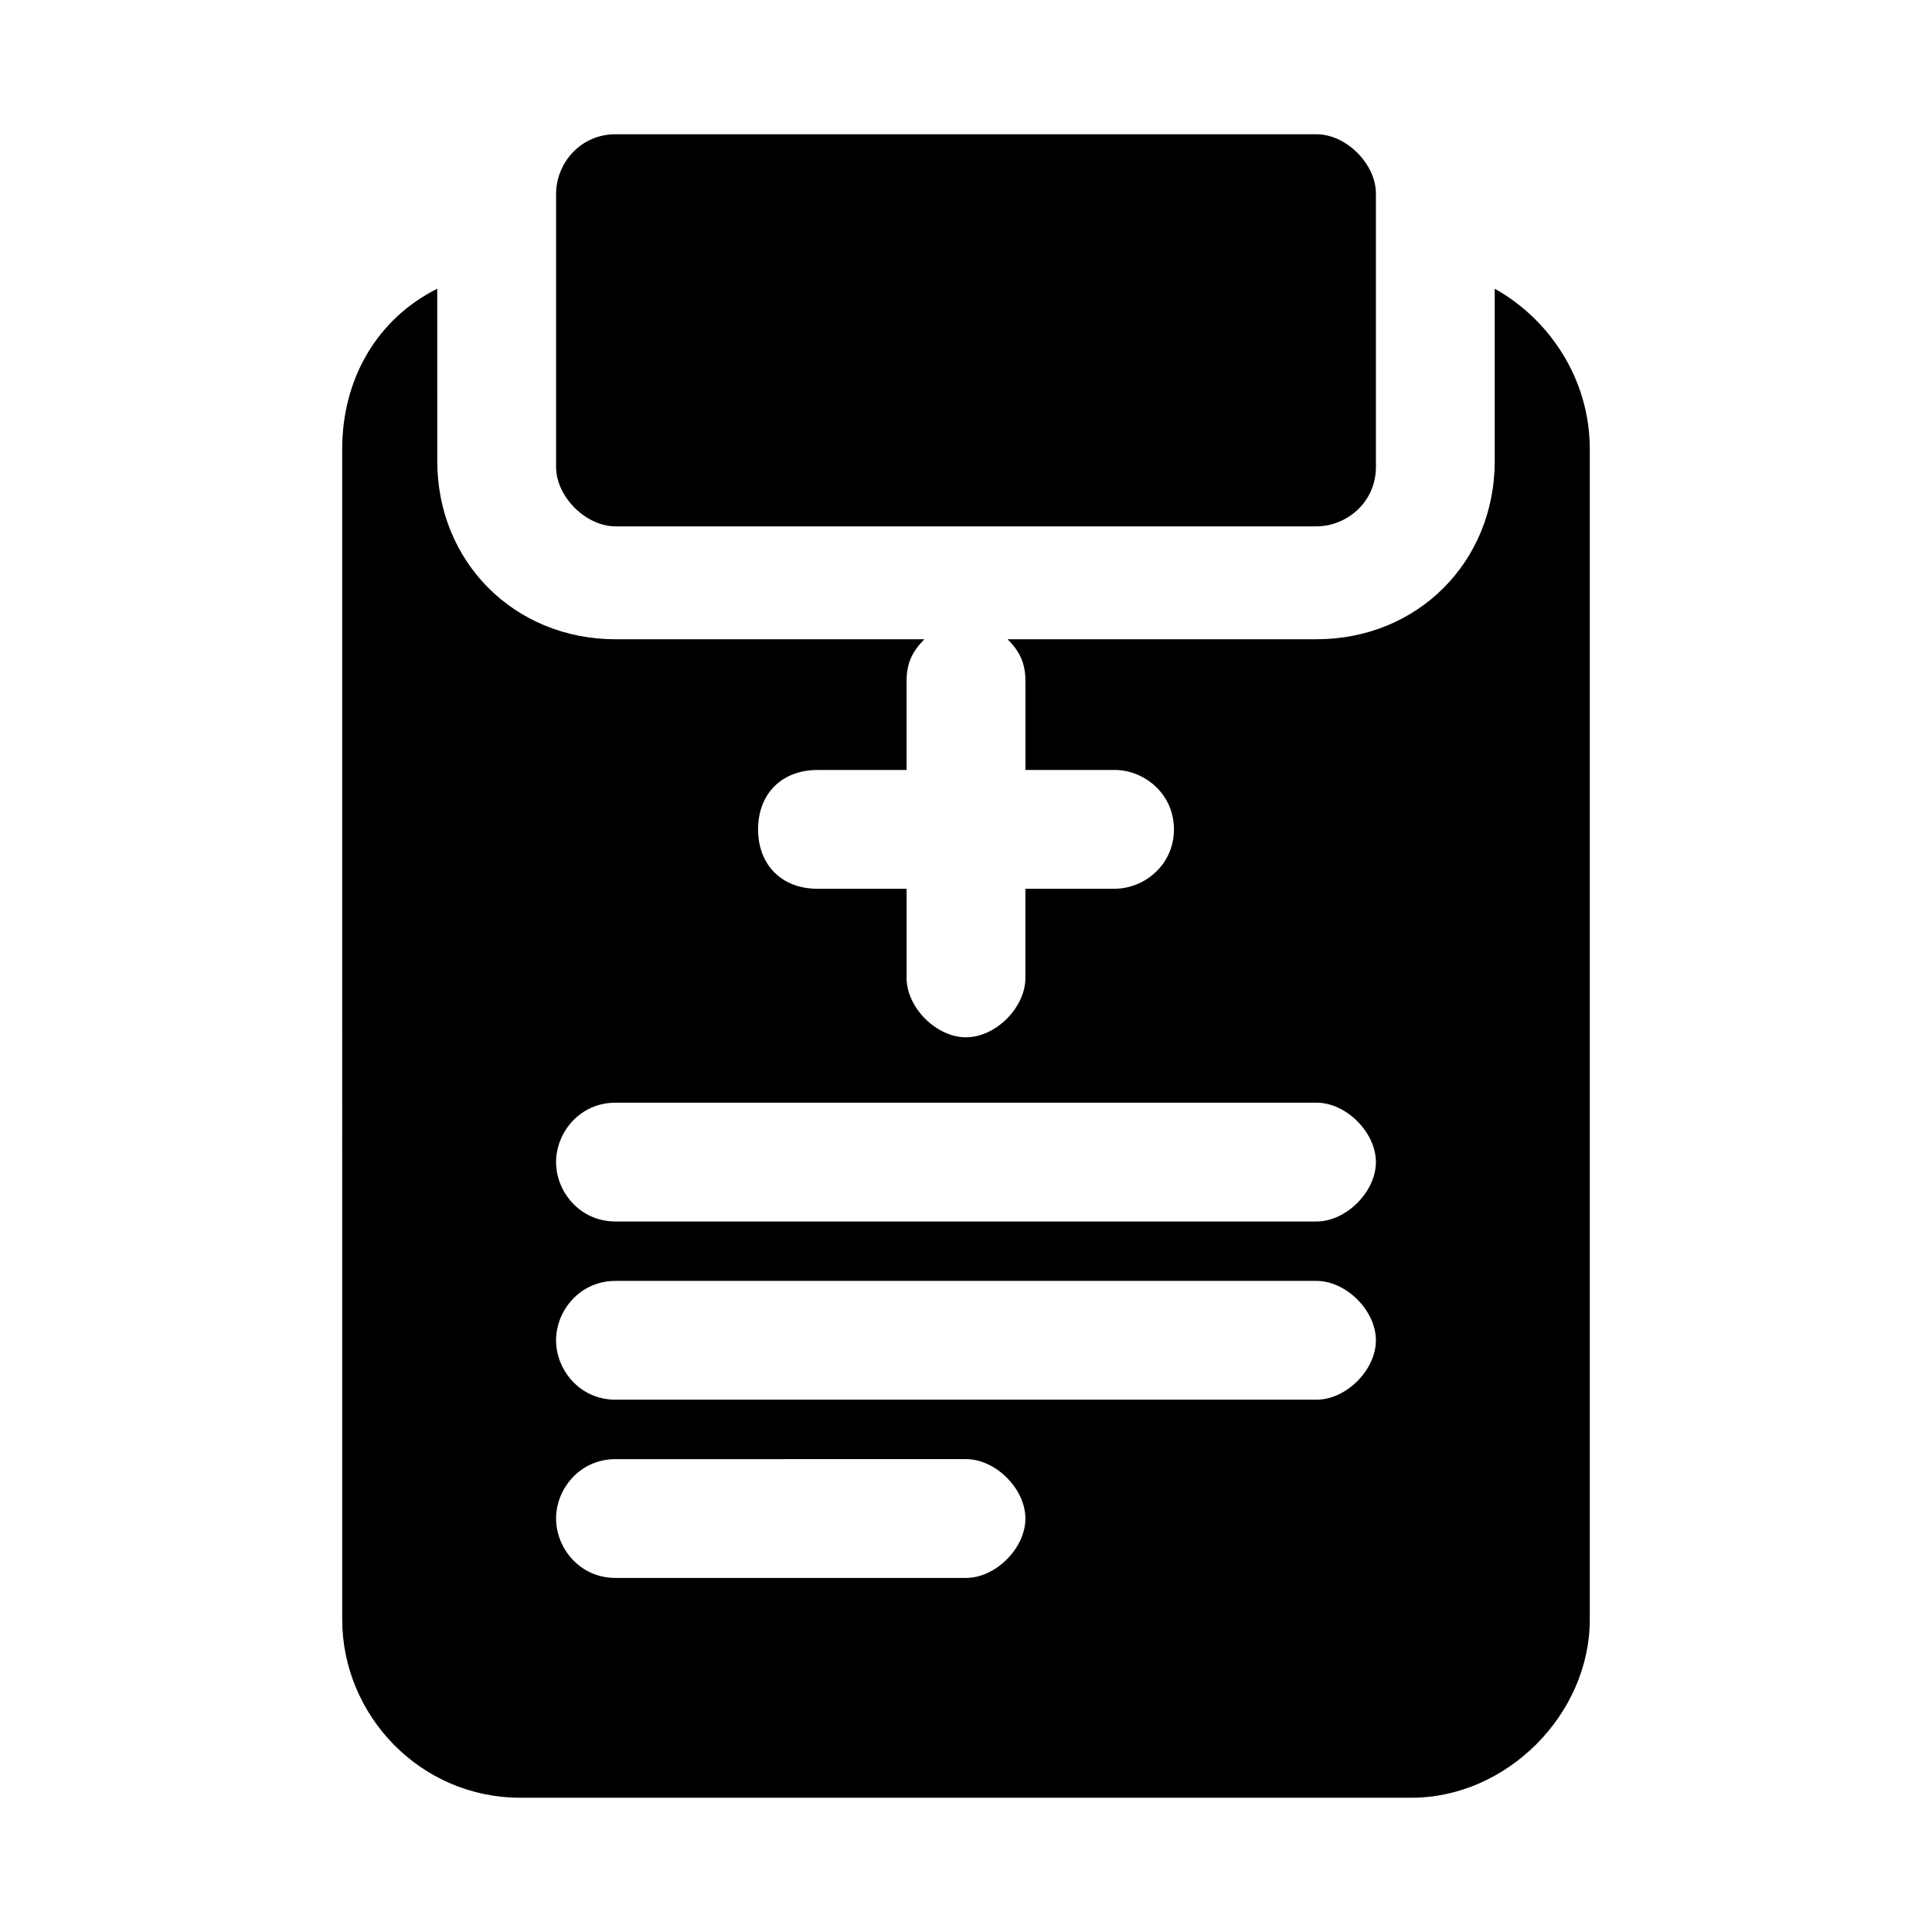
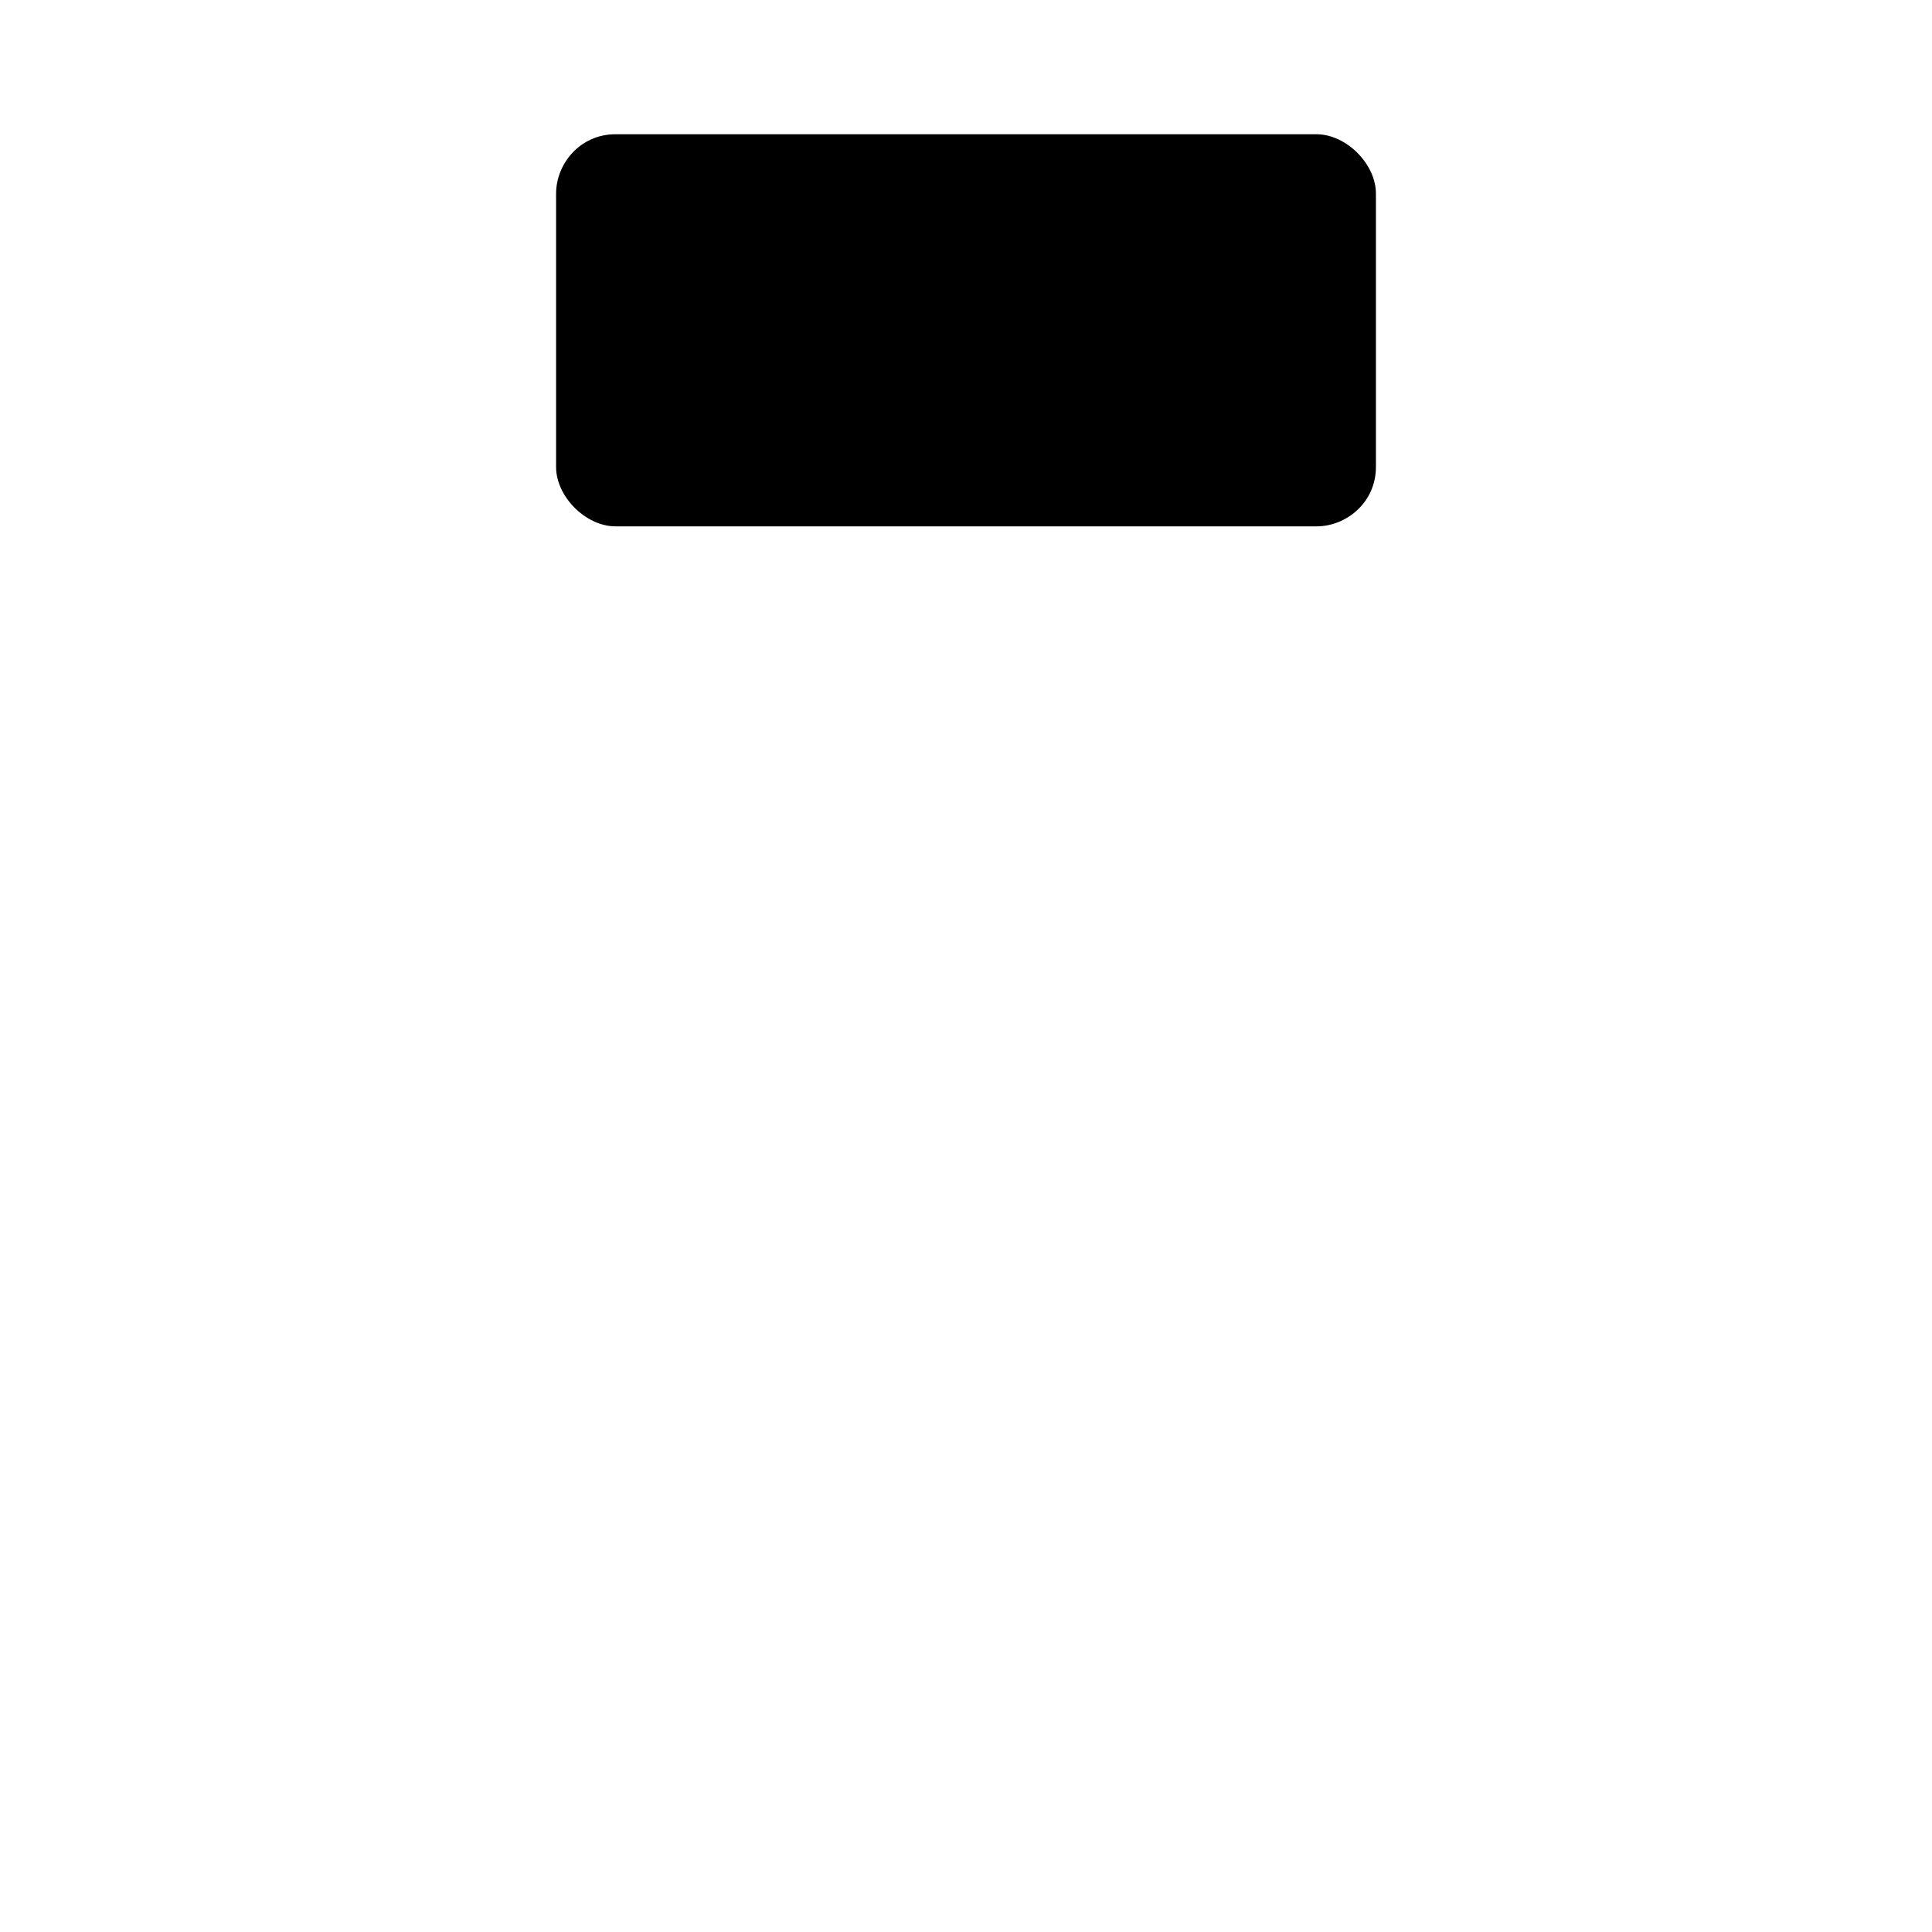
<svg xmlns="http://www.w3.org/2000/svg" fill="#000000" width="800px" height="800px" version="1.1" viewBox="144 144 512 512">
  <g>
-     <path d="m540.12 220.52v45.656c0 26.766-20.469 47.23-47.23 47.23h-81.867c3.148 3.148 4.723 6.297 4.723 11.02v23.617h23.617c7.871 0 15.742 6.297 15.742 15.742s-7.871 15.742-15.742 15.742l-23.621 0.008v23.617c0 7.871-7.871 15.742-15.742 15.742s-15.742-7.871-15.742-15.742v-23.617h-23.617c-9.445 0-15.742-6.297-15.742-15.742 0-9.445 6.297-15.742 15.742-15.742l23.613-0.004v-23.617c0-4.723 1.574-7.871 4.723-11.02h-81.867c-26.766 0-47.23-20.469-47.23-47.23l-0.004-45.66c-15.742 7.871-25.191 23.617-25.191 42.508l0.004 310.16c0 25.191 20.469 47.23 47.23 47.23h236.16c25.191 0 47.23-22.043 47.23-47.23l0.004-310.16c0-18.891-11.023-34.637-25.191-42.508zm-140.12 341.65h-92.891c-9.445 0-15.742-7.871-15.742-15.742s6.297-15.742 15.742-15.742l92.891-0.004c7.871 0 15.742 7.871 15.742 15.742 0 7.871-7.871 15.746-15.742 15.746zm92.887-47.234h-185.78c-9.445 0-15.742-7.871-15.742-15.742s6.297-15.742 15.742-15.742h185.78c7.871 0 15.742 7.871 15.742 15.742s-7.871 15.742-15.746 15.742zm0-47.23h-185.78c-9.445 0-15.742-7.871-15.742-15.742 0-7.871 6.297-15.742 15.742-15.742h185.78c7.871 0 15.742 7.871 15.742 15.742 0 7.867-7.871 15.742-15.746 15.742z" />
    <path d="m307.11 283.49h185.78c7.871 0 15.742-6.297 15.742-15.742v-72.426c0-7.871-7.871-15.742-15.742-15.742h-185.78c-9.445 0-15.742 7.871-15.742 15.742v72.422c-0.004 7.875 7.871 15.746 15.742 15.746z" />
  </g>
</svg>